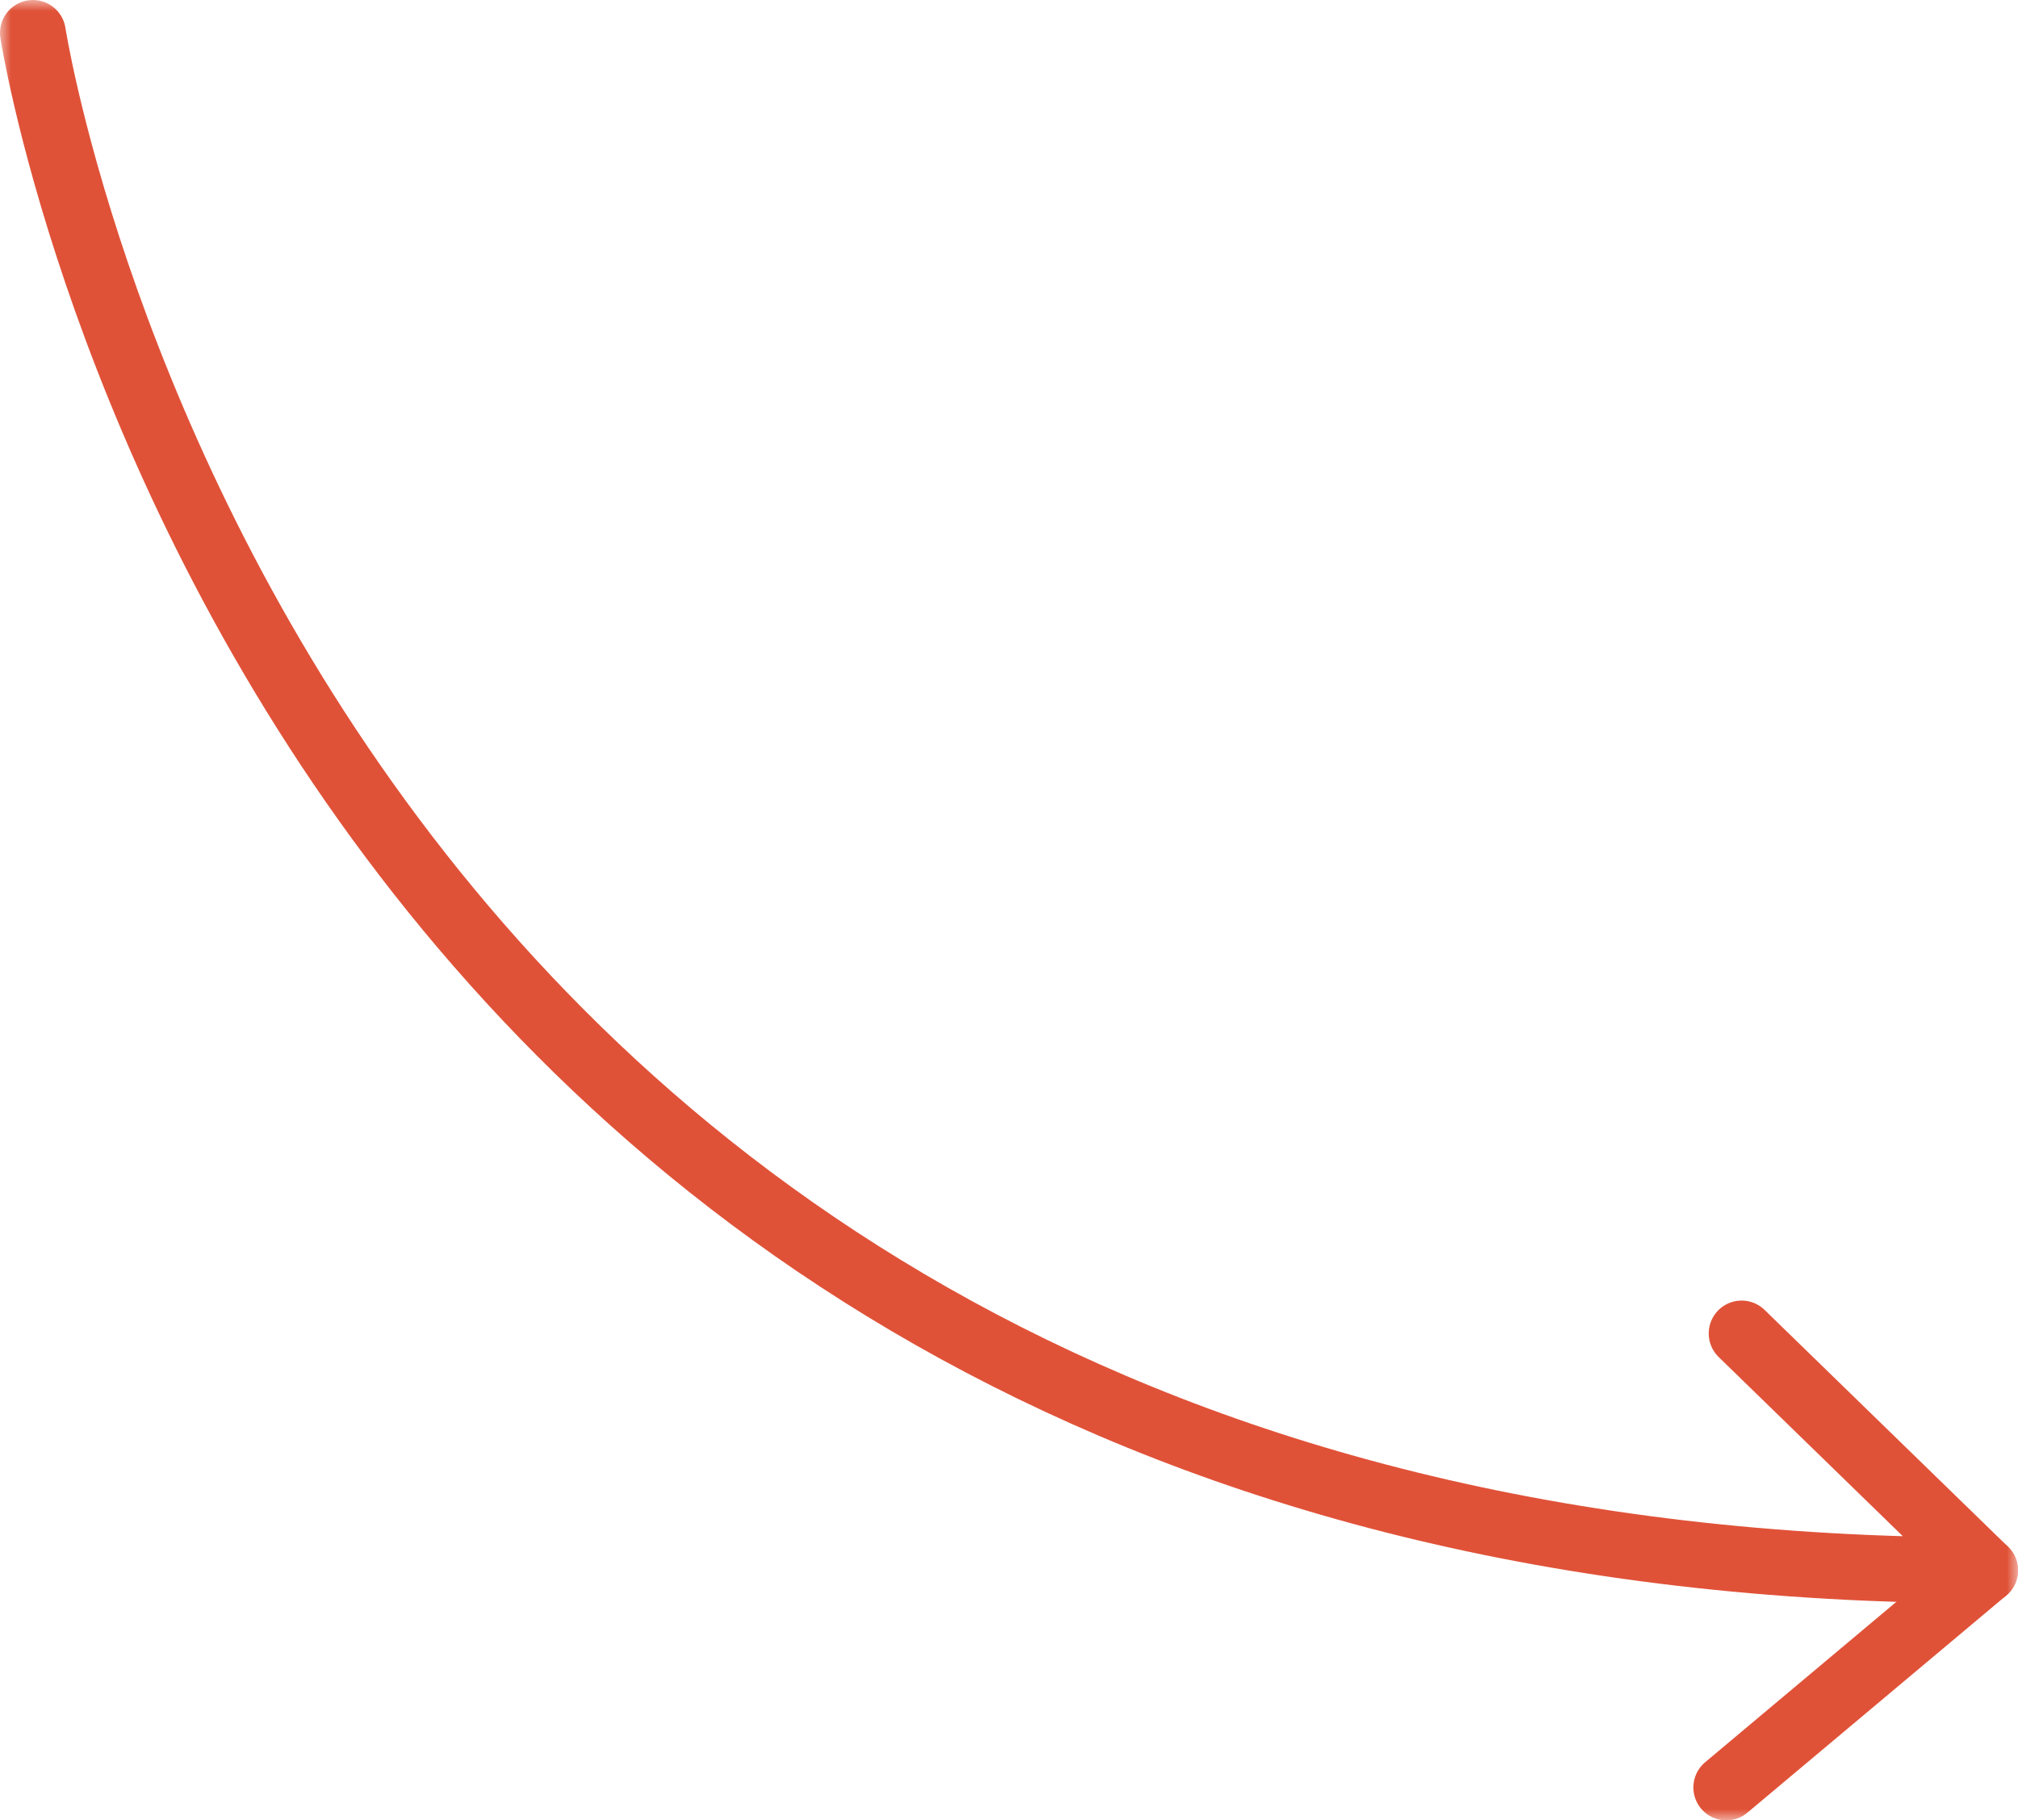
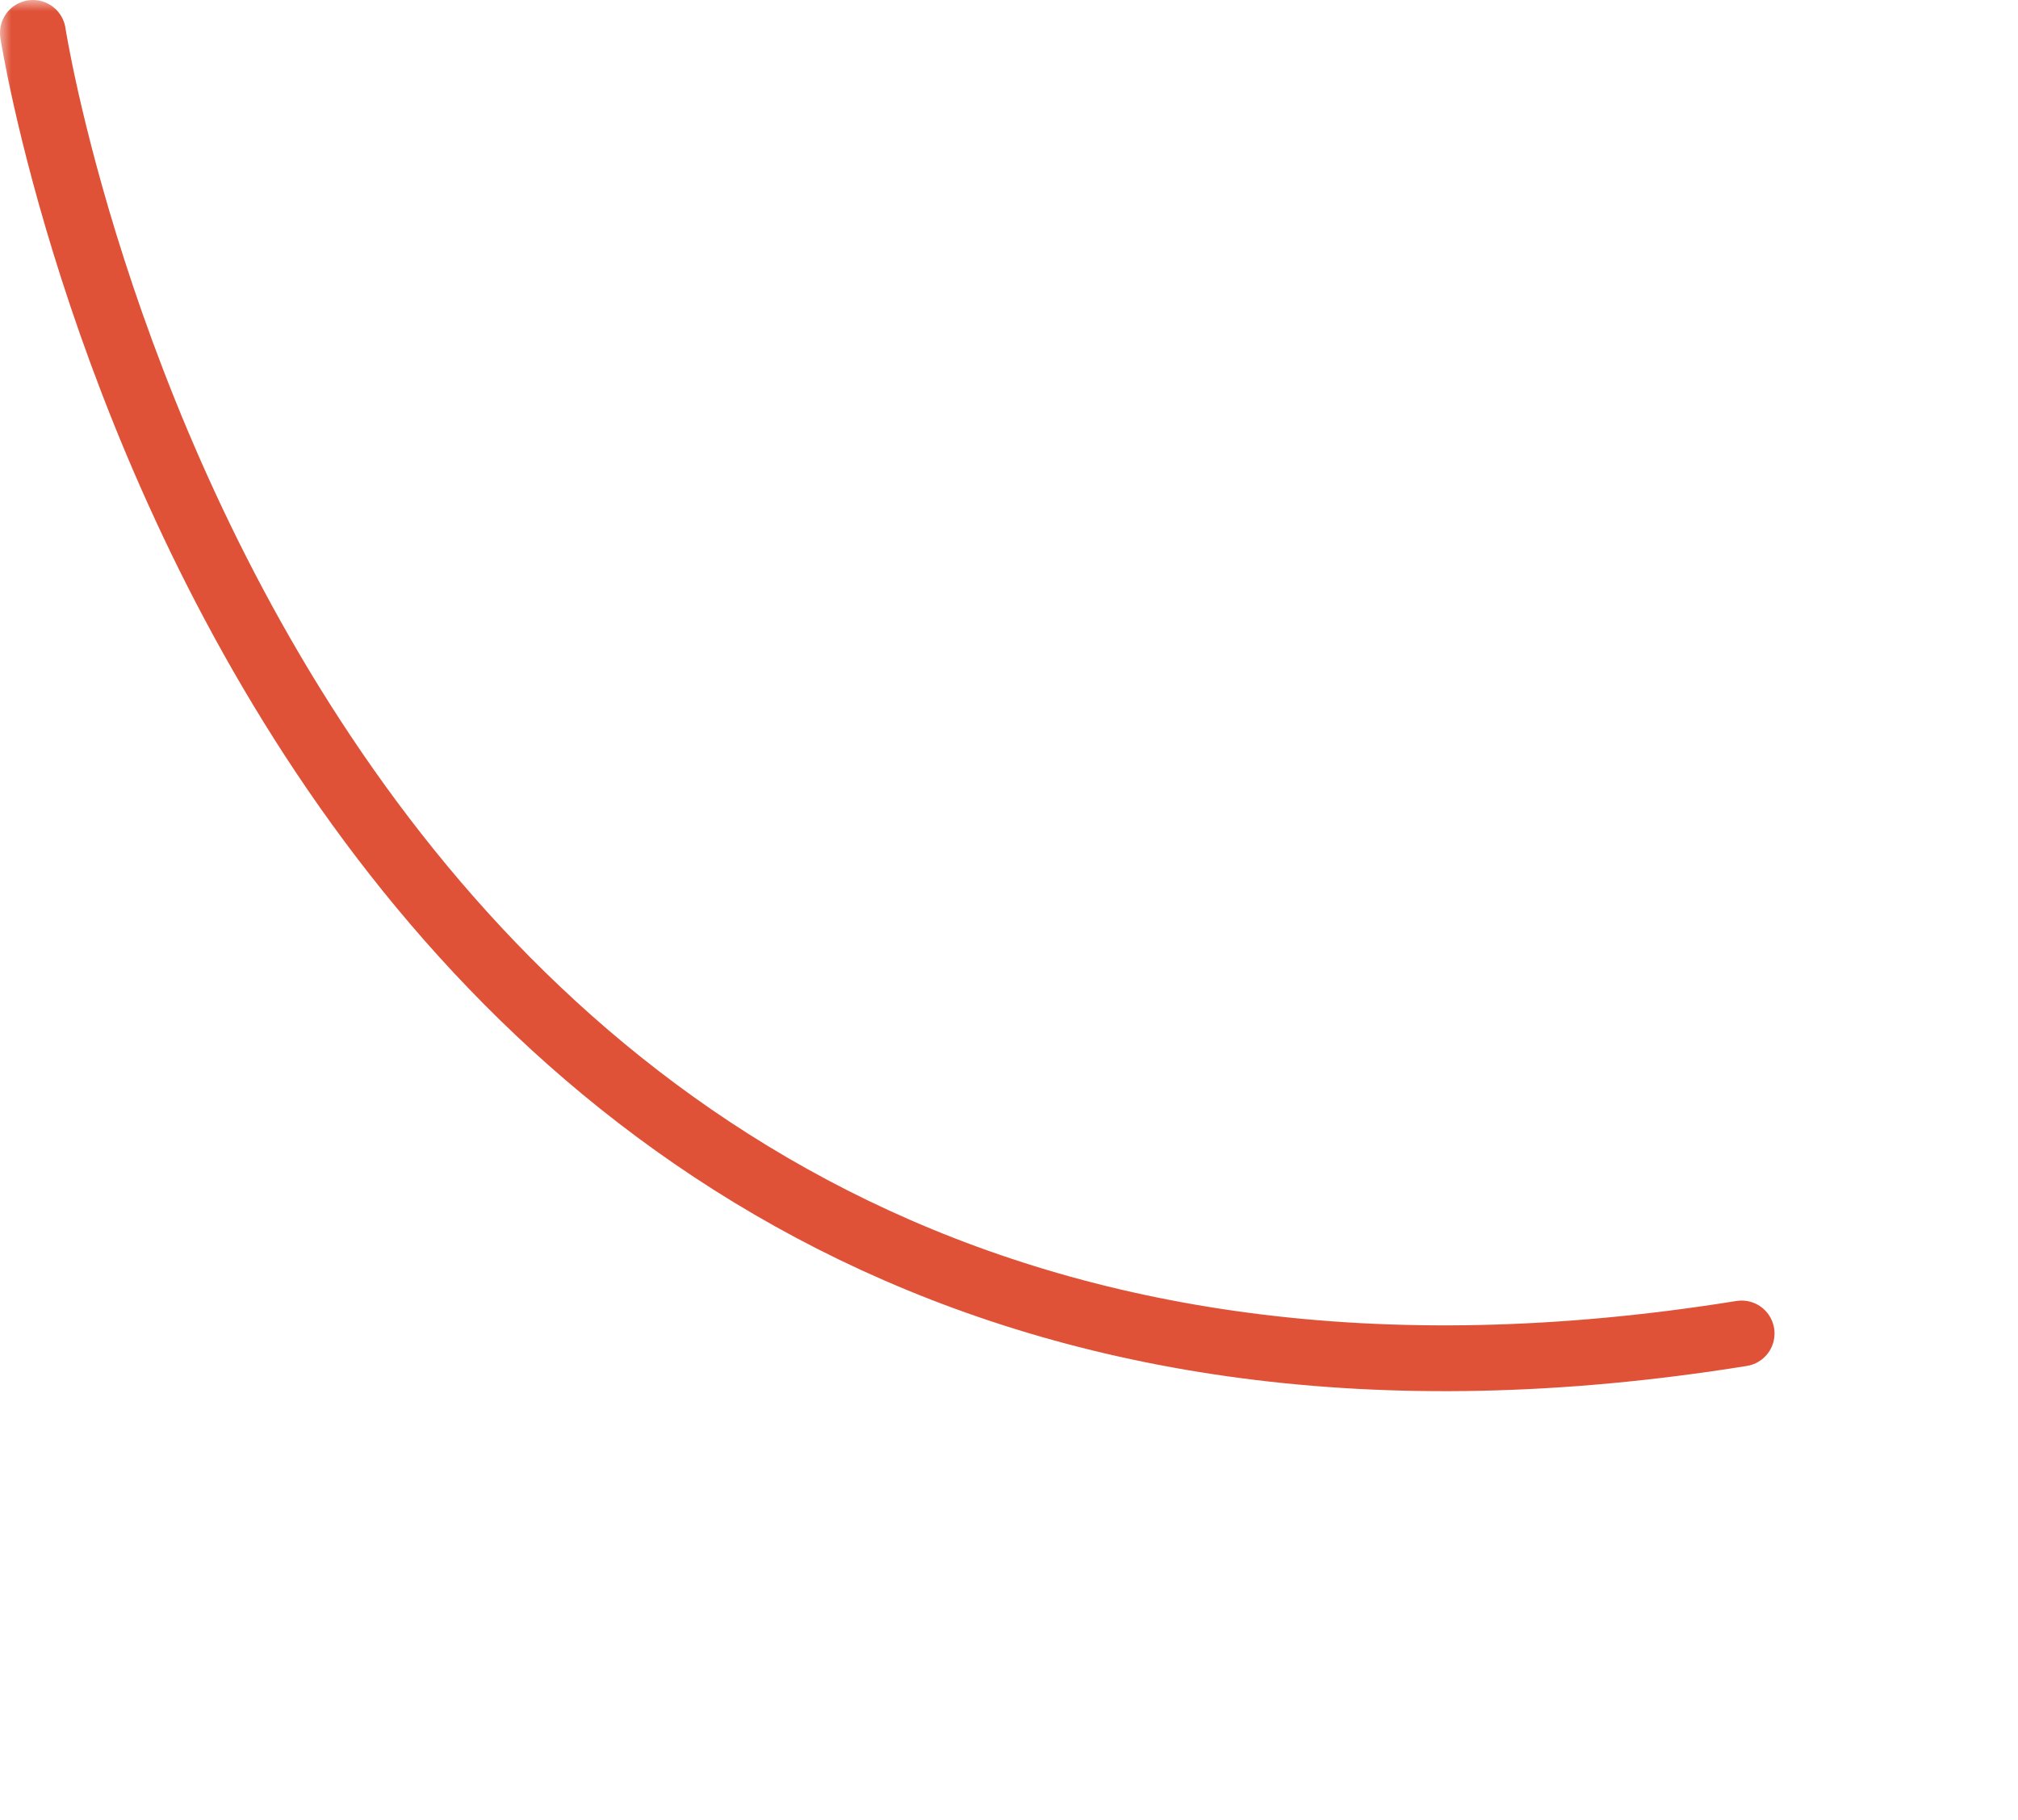
<svg xmlns="http://www.w3.org/2000/svg" width="92" height="83" viewBox="0 0 92 83" fill="none">
  <g clip-path="url(#clip0_558_31)">
    <mask id="mask0_558_31" style="mask-type:luminance" maskUnits="userSpaceOnUse" x="0" y="0" width="92" height="83">
      <path d="M92 0H0V83H92V0Z" fill="white" />
    </mask>
    <g mask="url(#mask0_558_31)">
-       <path d="M79.4 60.8L90.5 71.6C12.3 71.6 1.5 1.5 1.5 1.5" stroke="#E05238" stroke-width="3" stroke-linecap="round" stroke-linejoin="round" />
-       <path d="M78.7 81.5L90.5 71.6" stroke="#E05238" stroke-width="3" stroke-linecap="round" stroke-linejoin="round" />
+       <path d="M79.4 60.8C12.3 71.6 1.5 1.5 1.5 1.5" stroke="#E05238" stroke-width="3" stroke-linecap="round" stroke-linejoin="round" />
    </g>
  </g>
  <defs>
    <clipPath id="clip0_558_31">
      <rect width="92" height="83" fill="white" transform="matrix(-1 0 0 1 92 0)" />
    </clipPath>
  </defs>
</svg>